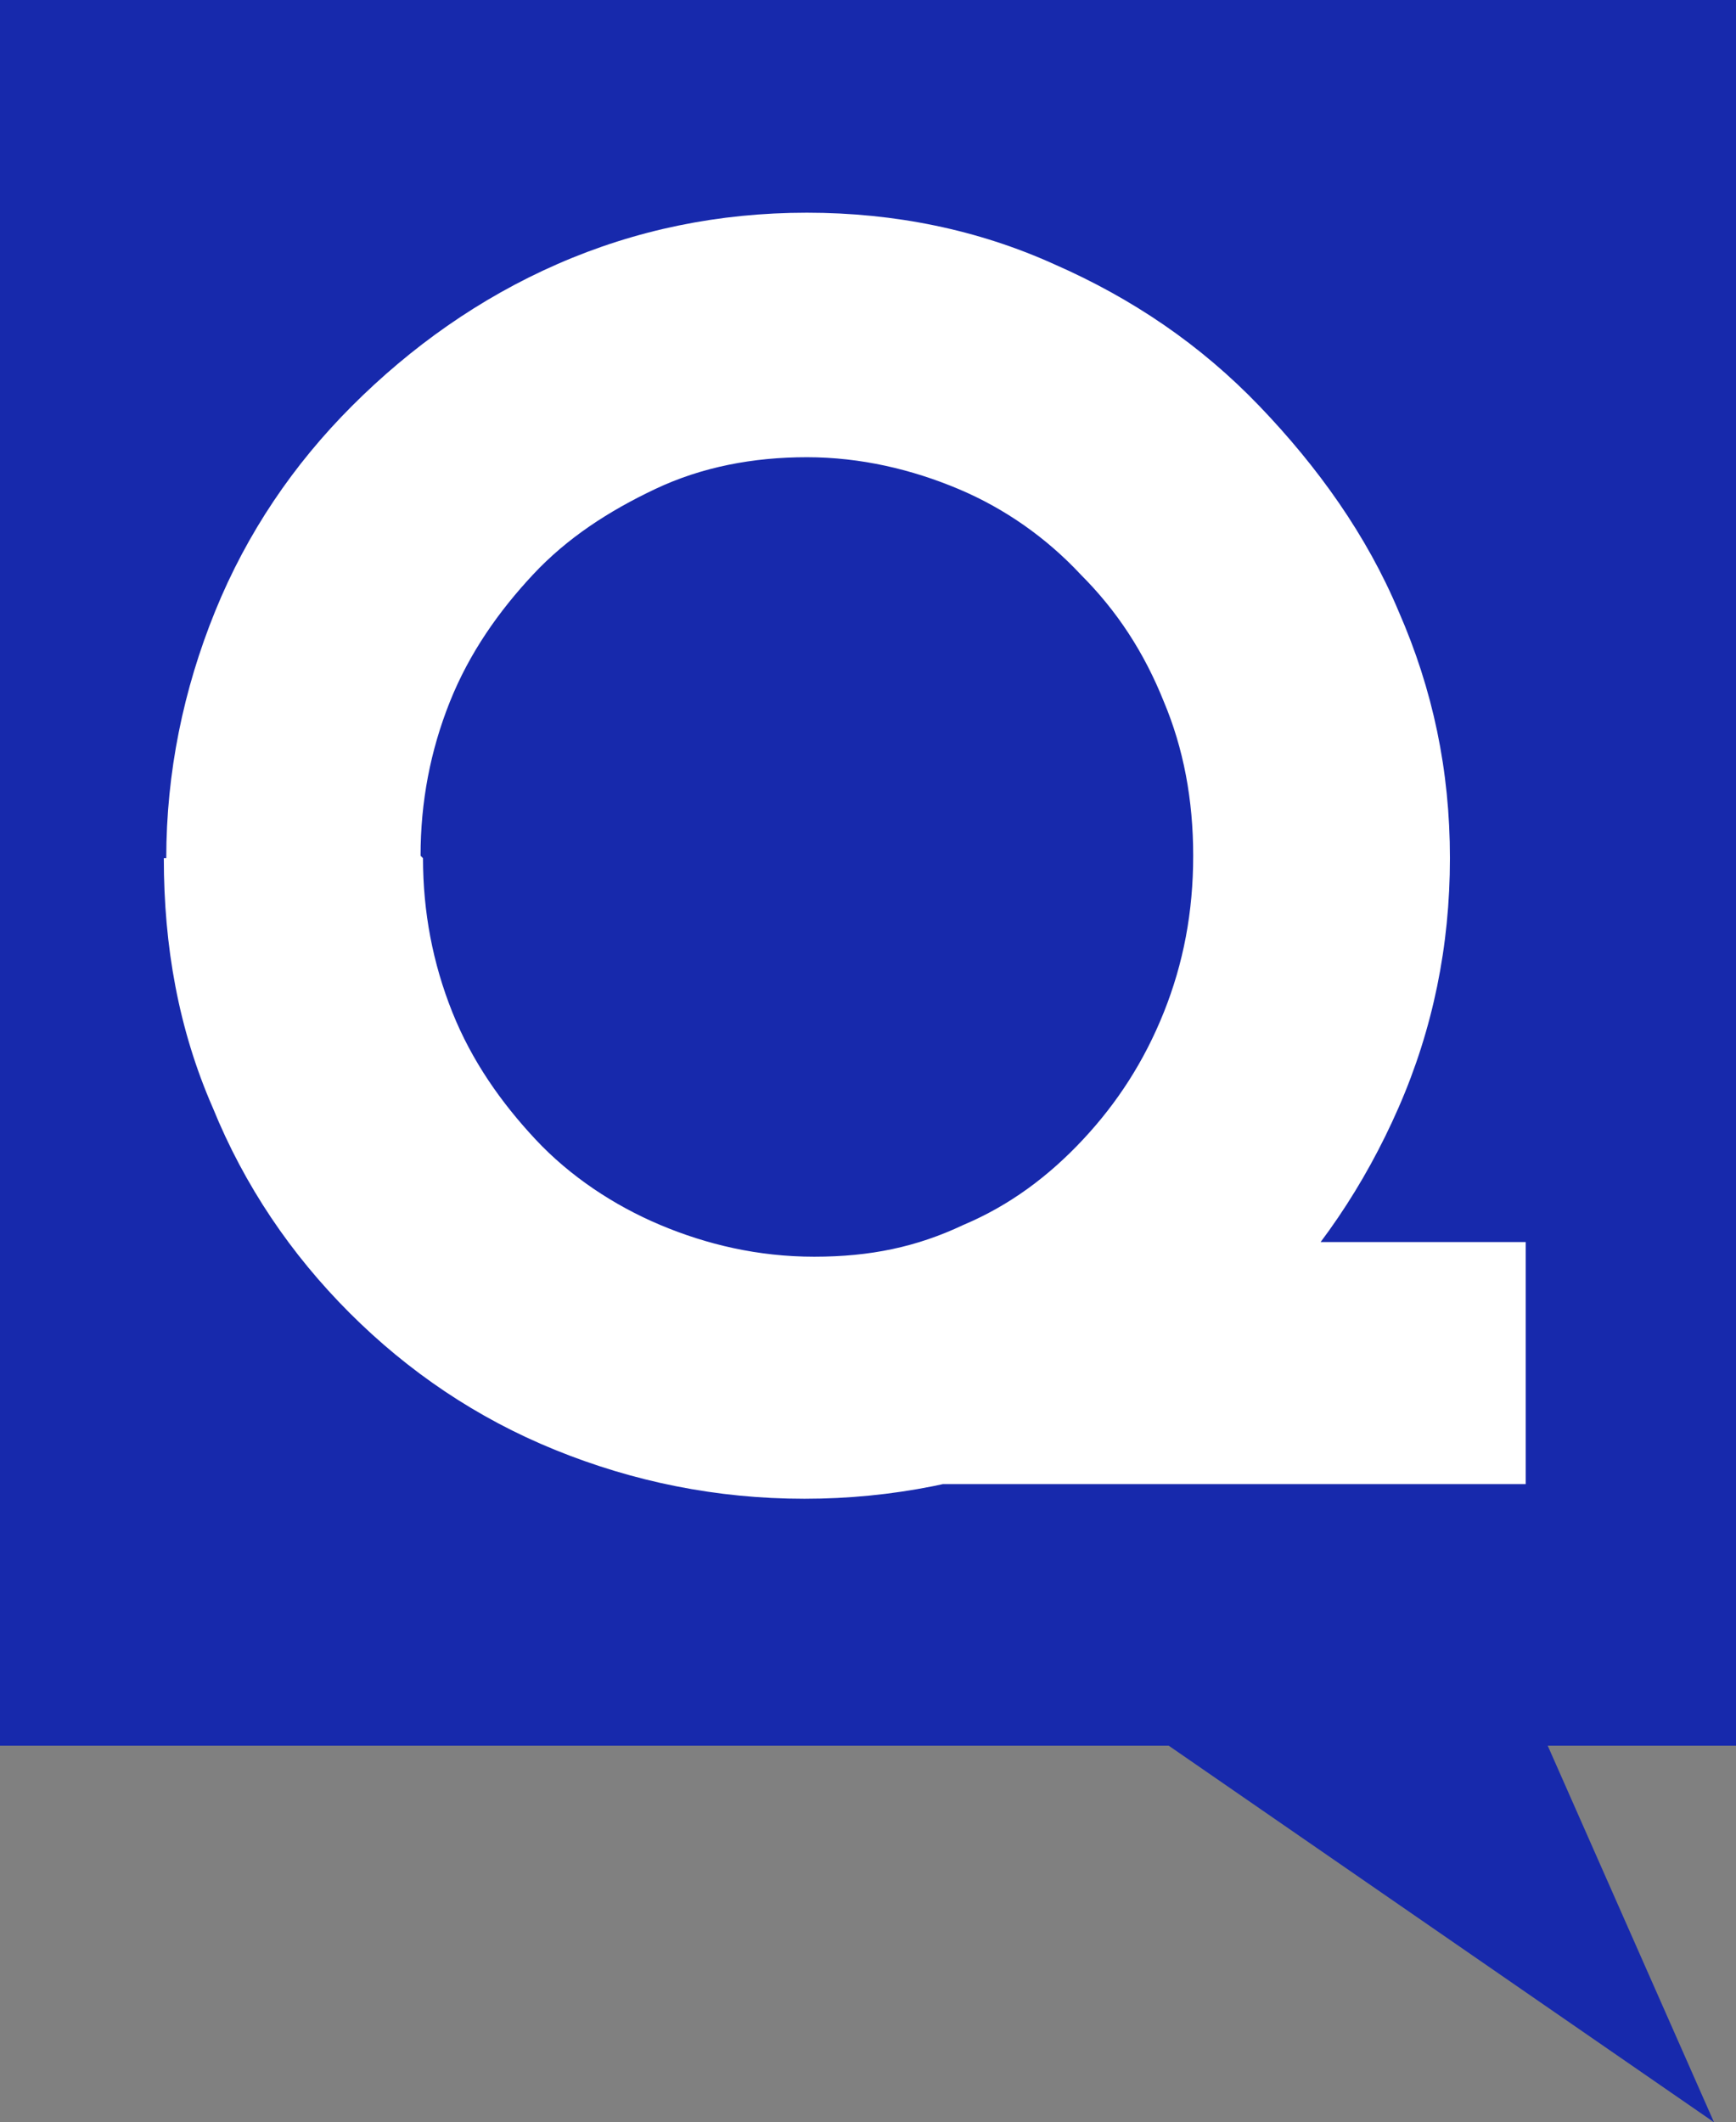
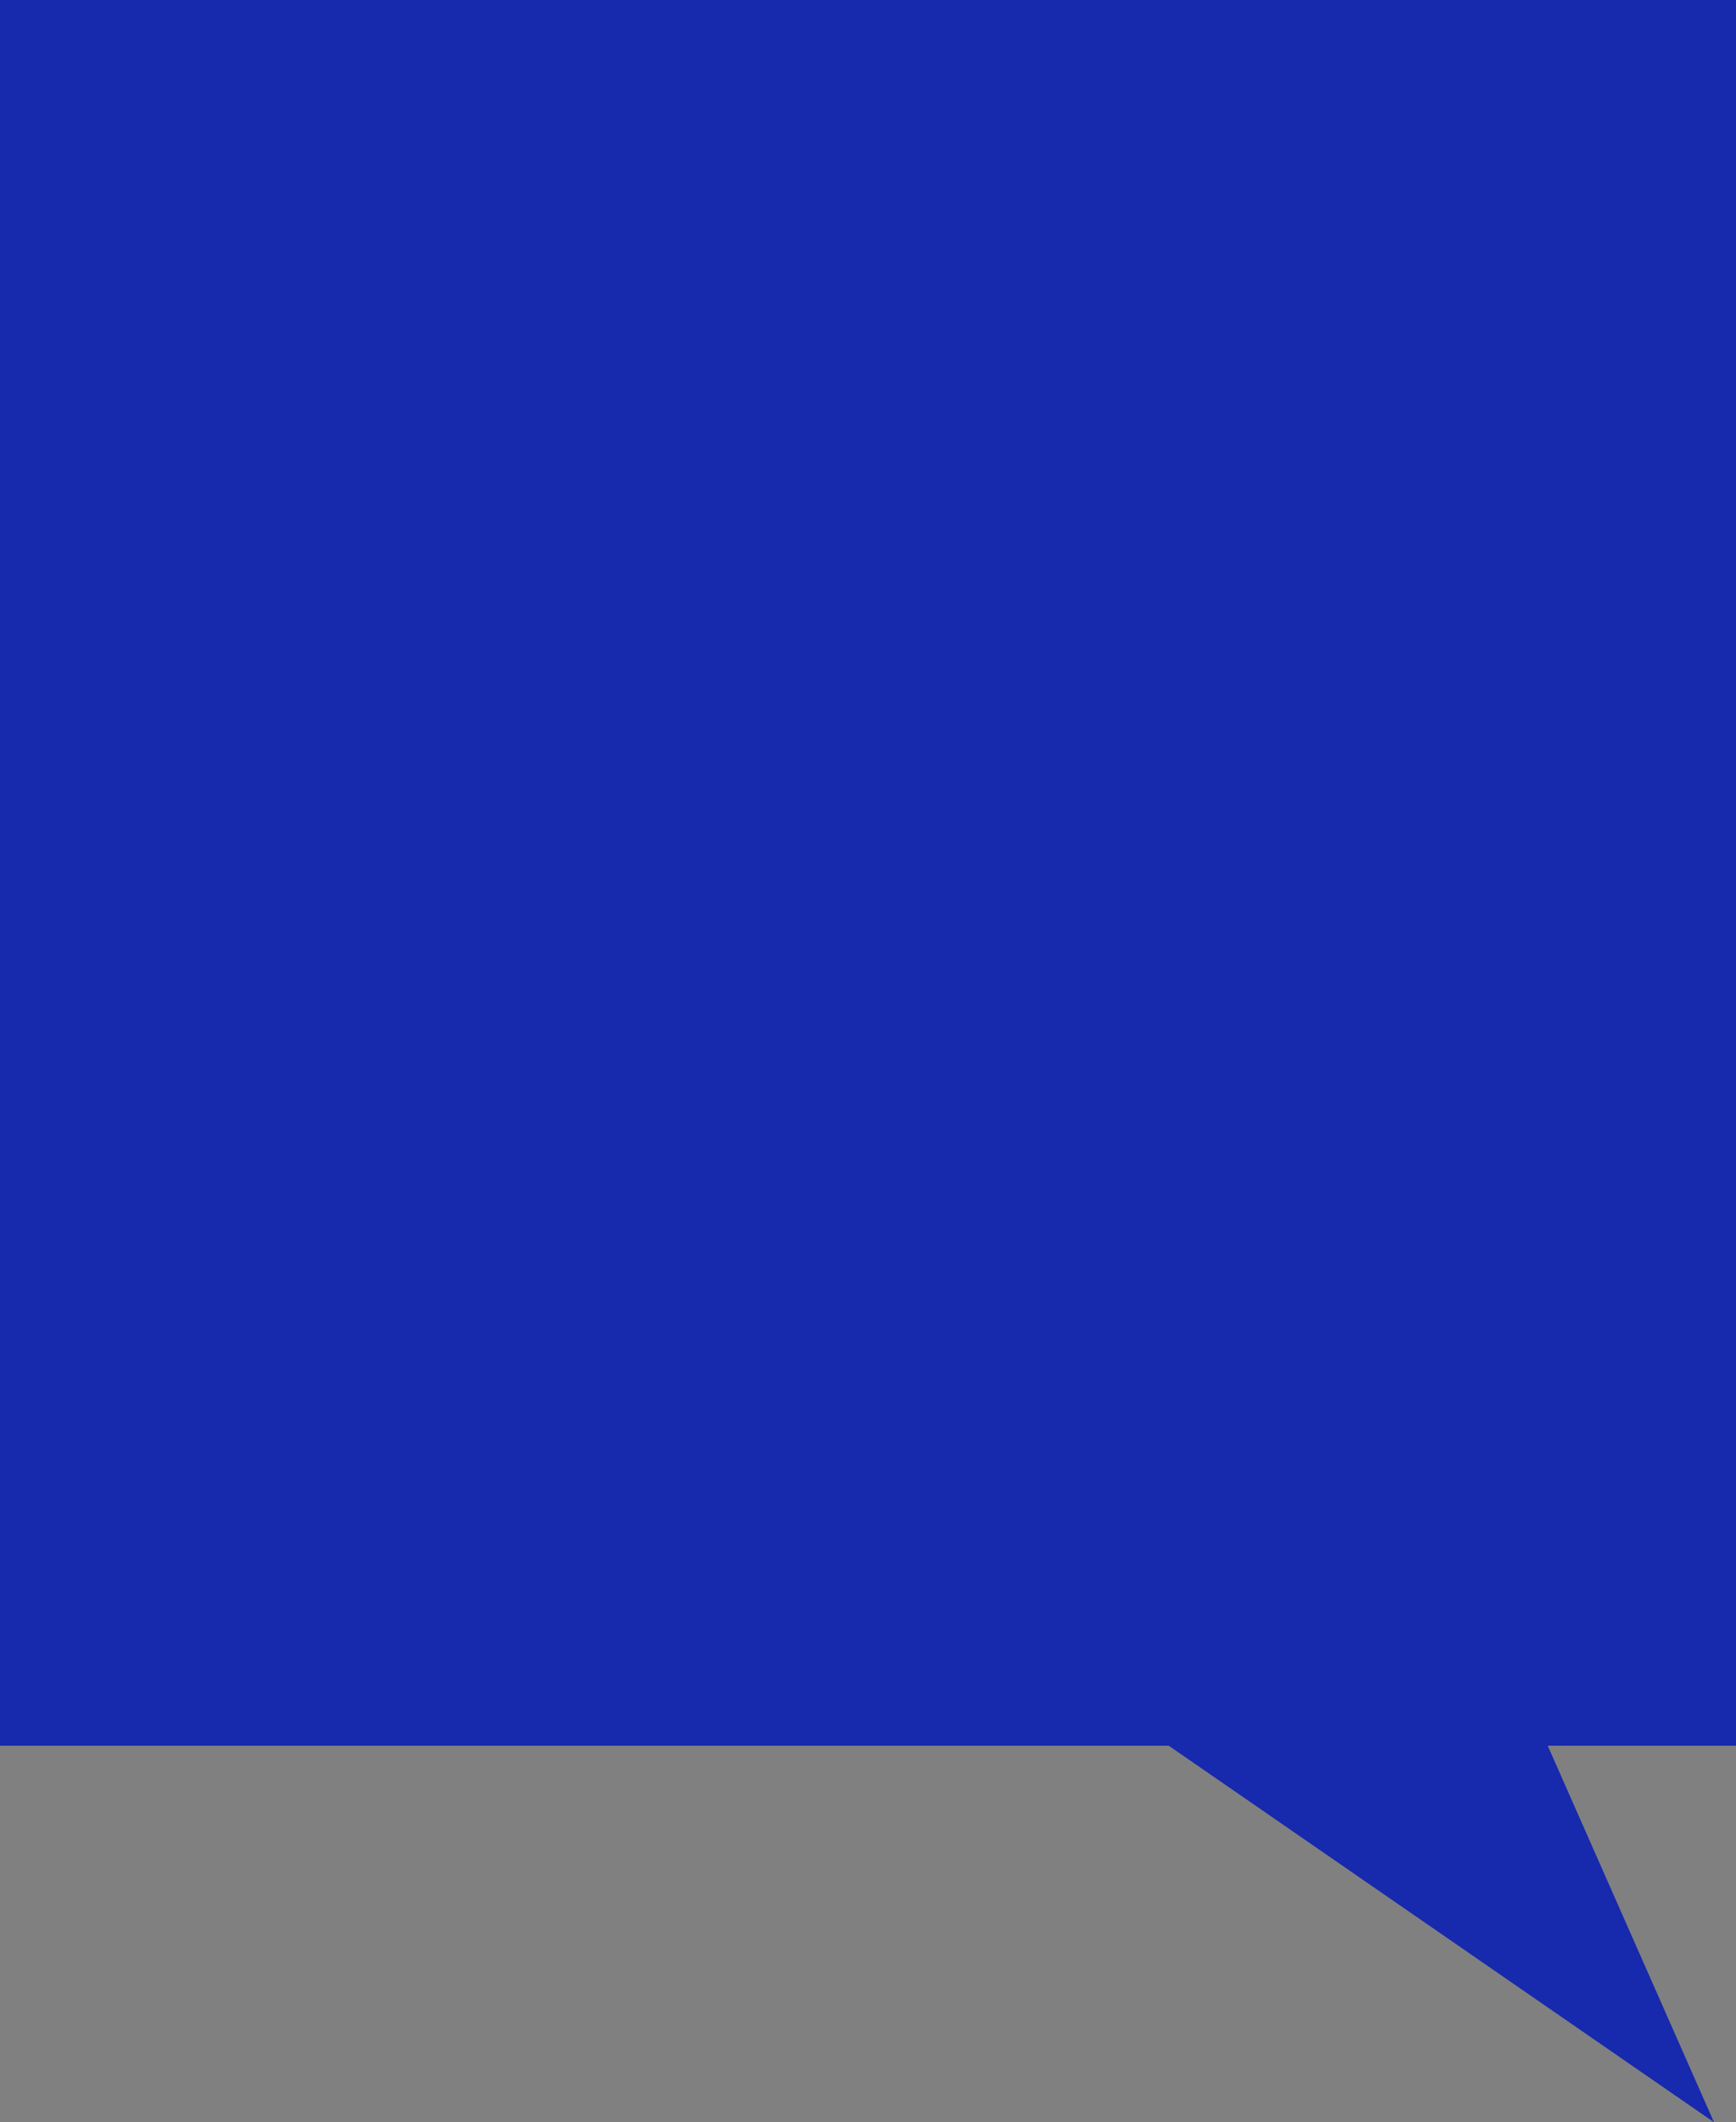
<svg xmlns="http://www.w3.org/2000/svg" id="_レイヤー_2" data-name=" レイヤー 2" version="1.1" viewBox="0 0 71 86.8">
  <rect x="0" y="0" width="71" height="86.8" fill="#808080" stroke="none" />
  <defs>
    <style>
      .cls-1 {
        fill: #1729ac;
      }

      .cls-1, .cls-2 {
        stroke-width: 0px;
      }

      .cls-2 {
        fill: #fff;
      }
    </style>
  </defs>
  <g id="header1">
    <g>
      <polygon class="cls-1" points="71 0 0 0 0 71.4 47.8 71.4 70.1 86.8 63.3 71.4 71 71.4 71 0" />
-       <path class="cls-2" d="M6.8,35.1c0-3.5.7-6.9,2-10.1s3.2-6,5.6-8.4c2.4-2.4,5.2-4.4,8.4-5.8,3.2-1.4,6.6-2.1,10.2-2.1s7,.7,10.1,2.1c3.2,1.4,6,3.3,8.4,5.8s4.4,5.3,5.7,8.4c1.4,3.2,2.1,6.5,2.1,10.1s-.7,7-2.1,10.2c-1.4,3.2-3.3,6-5.7,8.4-2.5,2.4-5.3,4.3-8.4,5.6-3.2,1.3-6.6,2-10.2,2s-7-.7-10.2-2c-3.2-1.3-6-3.2-8.4-5.6-2.4-2.4-4.3-5.2-5.6-8.4-1.4-3.2-2-6.6-2-10.2ZM17.3,35.1c0,2.2.4,4.3,1.2,6.3.8,2,2,3.7,3.4,5.2s3.2,2.7,5.1,3.5c1.9.8,4,1.3,6.3,1.3s4.2-.4,6.1-1.3c1.9-.8,3.5-2,4.9-3.5,1.4-1.5,2.5-3.2,3.3-5.2s1.2-4.1,1.2-6.4-.4-4.4-1.2-6.3c-.8-2-1.9-3.7-3.4-5.2-1.4-1.5-3.1-2.7-5-3.5s-4-1.3-6.2-1.3-4.3.4-6.2,1.3-3.6,2-5,3.5-2.6,3.2-3.4,5.2c-.8,2-1.2,4.1-1.2,6.3h0ZM46.4,50.8h16v9.9h-29.3s13.3-9.9,13.3-9.9Z" />
    </g>
  </g>
</svg>